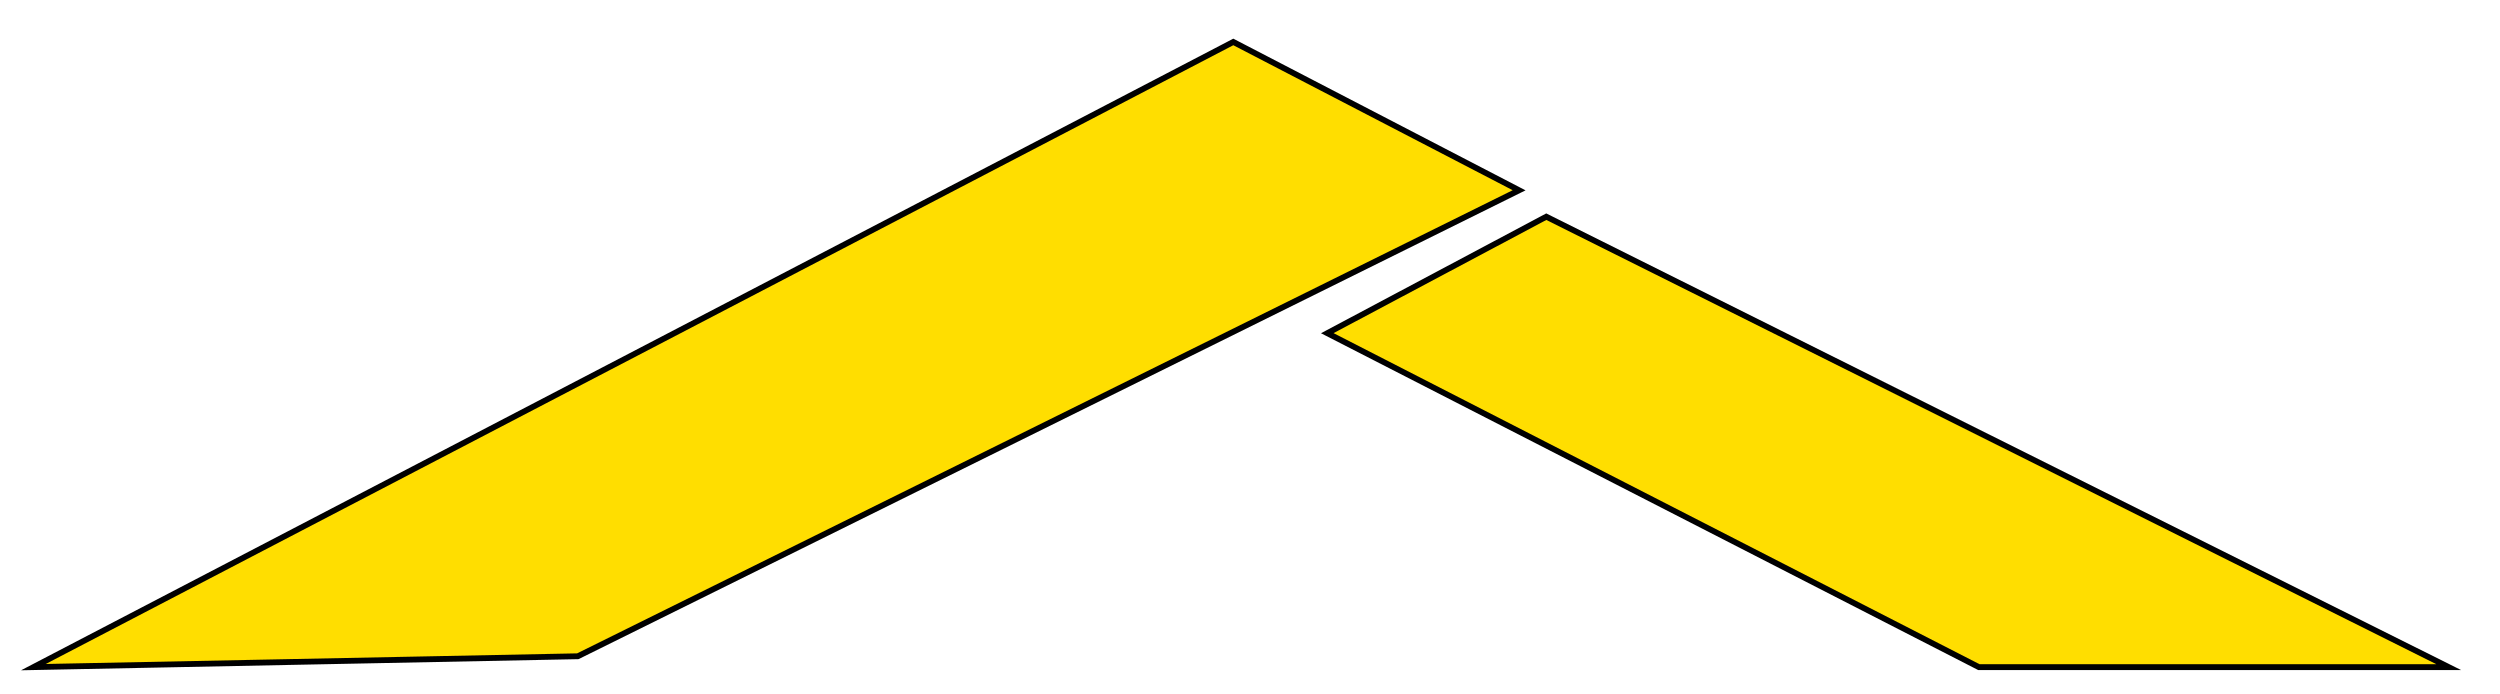
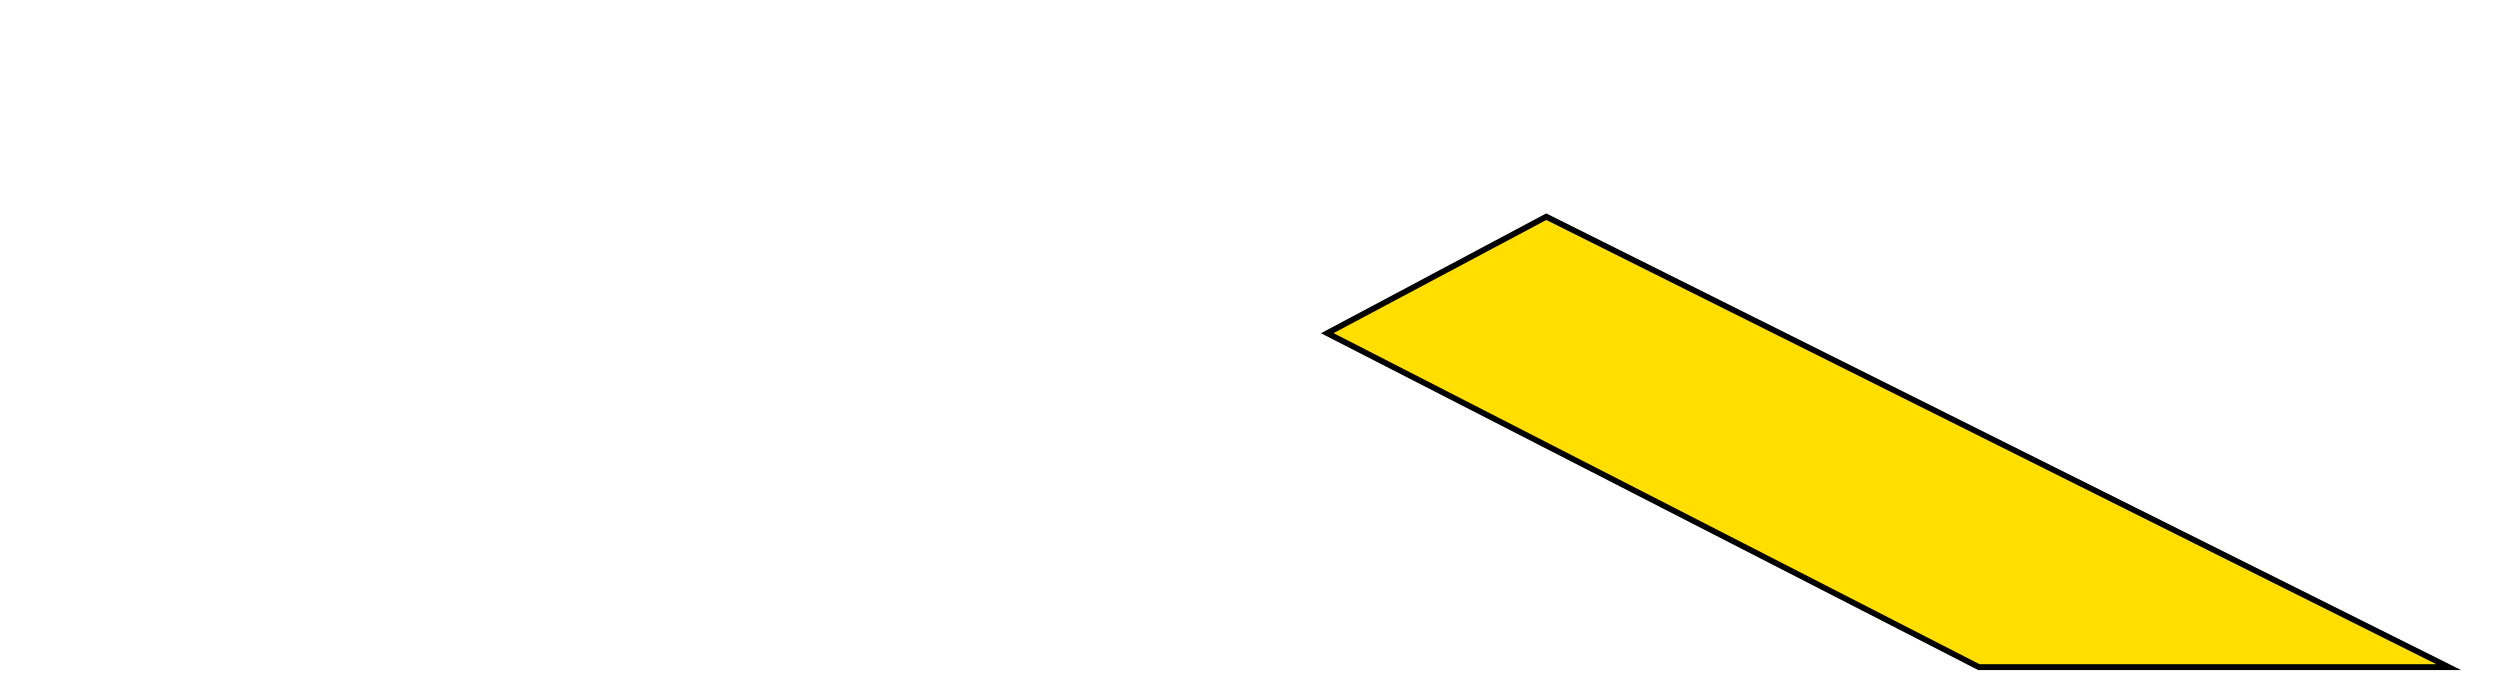
<svg xmlns="http://www.w3.org/2000/svg" version="1.1" id="Capa_1" x="0px" y="0px" viewBox="0 0 321.9 89.3" style="enable-background:new 0 0 321.9 89.3;" xml:space="preserve">
  <style type="text/css">
	.st0{fill:#FFDE00;stroke:#000000;stroke-width:0.75;stroke-miterlimit:10;}
	.st1{fill:#CFEDF5;}
</style>
-   <polygon class="st0" points="74.4,84.5 195.6,24.5 158.8,5.4 4.3,85.9 " />
-   <path class="st1" d="M74.4,85.5" />
  <polygon class="st0" points="315.3,85.9 254.8,85.9 170.9,42.9 199.1,27.9 " />
</svg>